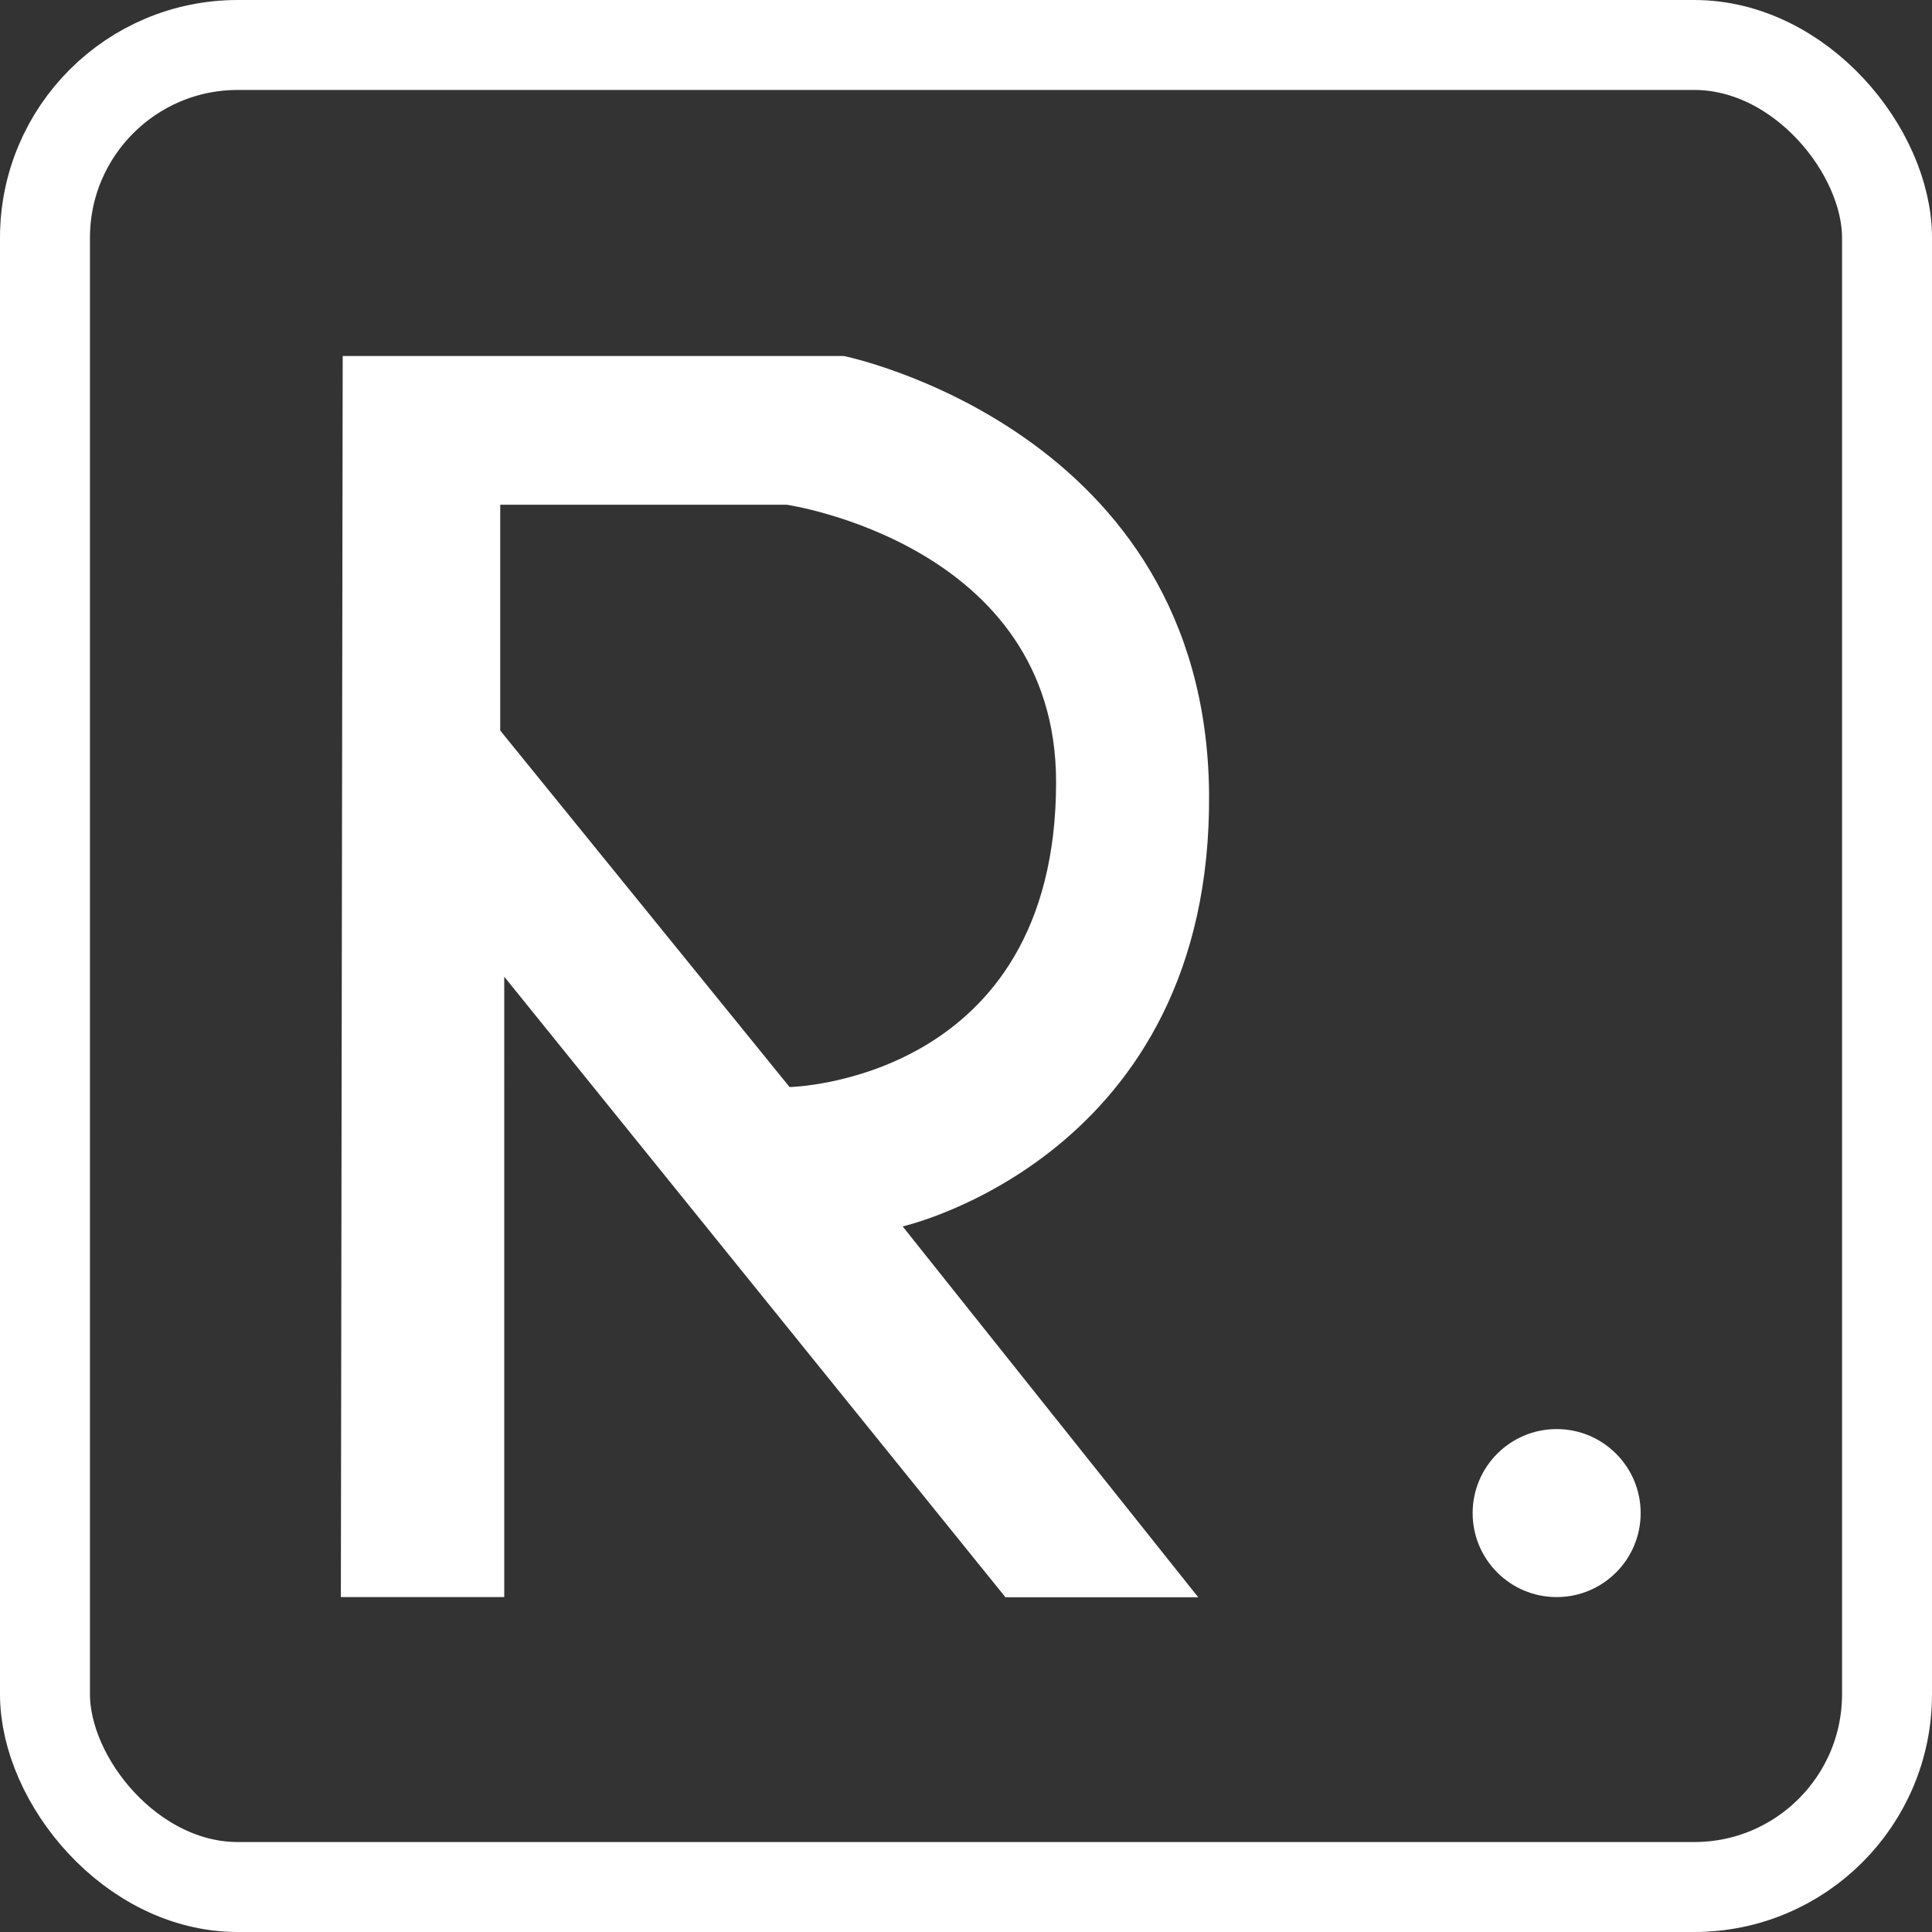
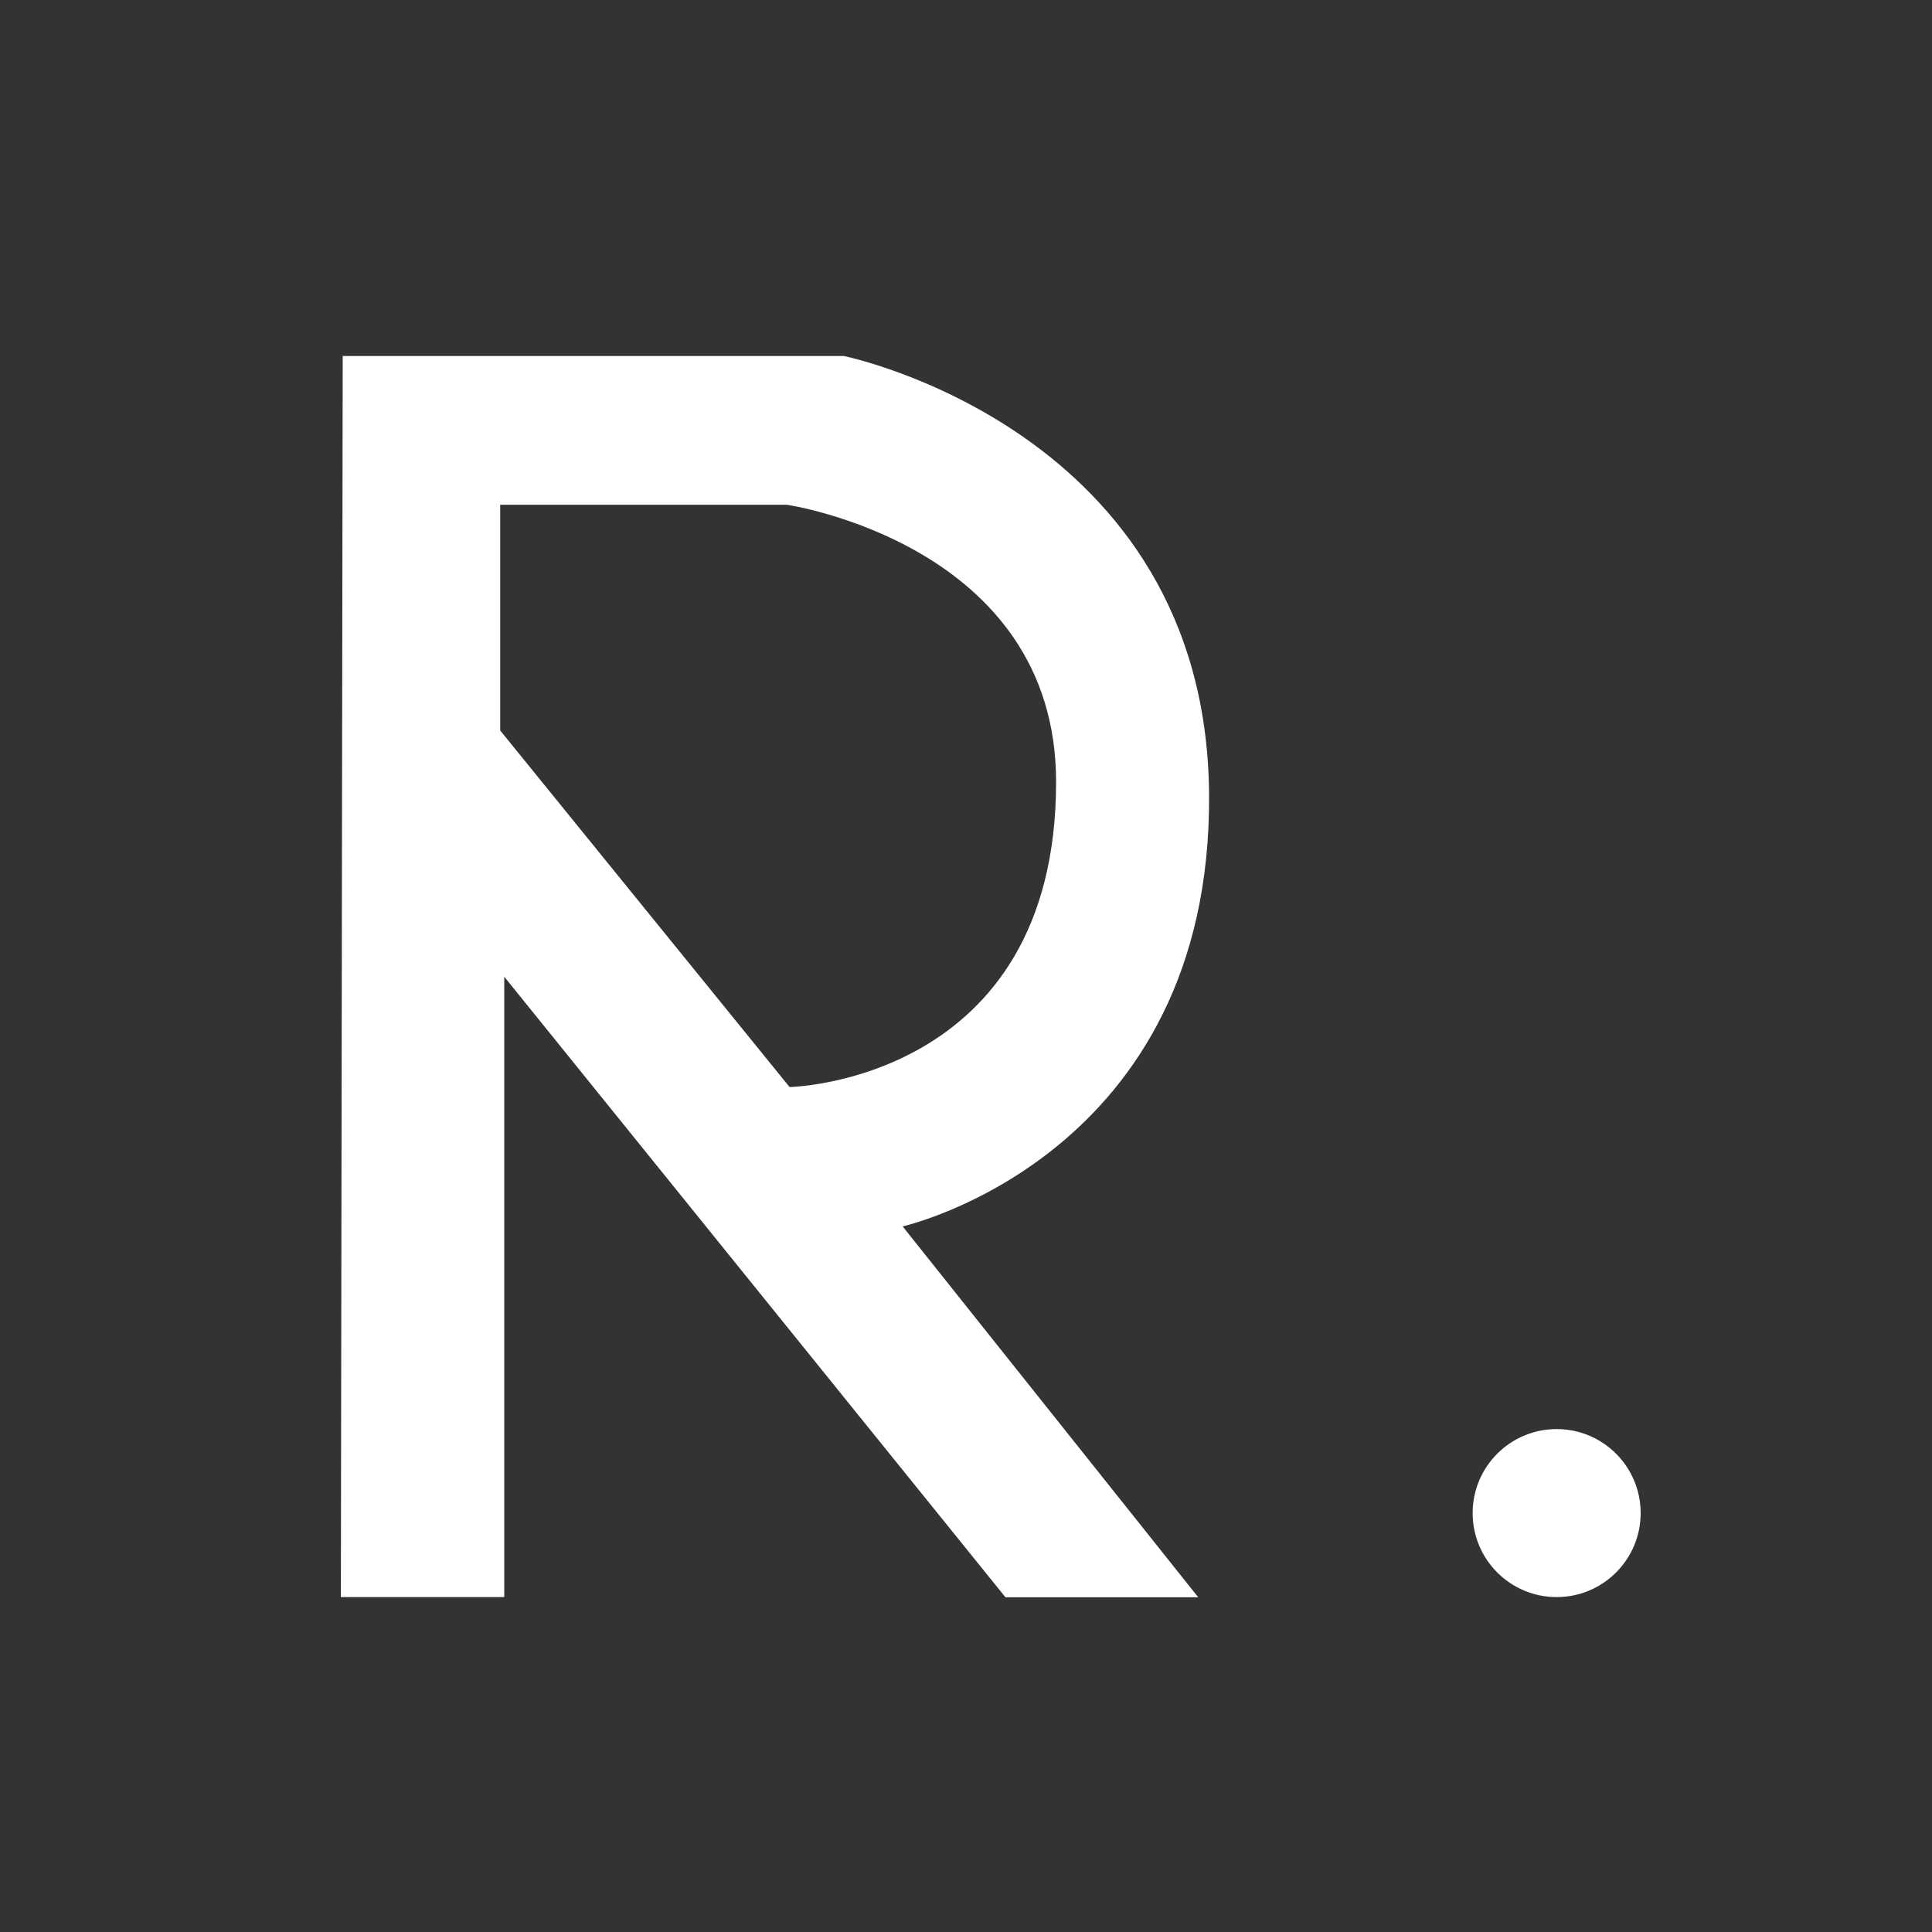
<svg xmlns="http://www.w3.org/2000/svg" id="Layer_1" data-name="Layer 1" viewBox="0 0 451 451">
  <rect x="0" y="0" width="451" height="451" fill="#333333" stroke="none" />
  <defs>
    <style>.cls-1{fill:#fff;}.cls-2{fill:none;stroke:#fff;stroke-miterlimit:10;stroke-width:21px;}</style>
  </defs>
  <title>r_logo_1</title>
  <g id="logo">
    <path class="cls-1" d="M282.24,185.1c-.85-84.85-85.28-102-85.28-102H80l-.43,289.72h38.14V228l117,144.86h45l-69-86.57S283.06,270,282.24,185.1ZM116.77,170.53V117.82h66.86s62.89,9.15,62.9,64.71c0,70-62.21,71.23-62.21,71.23Z" />
    <circle class="cls-1" cx="363.38" cy="353.21" r="19.61" />
  </g>
-   <rect class="cls-2" x="10.5" y="10.5" width="430" height="430" rx="45" />
</svg>